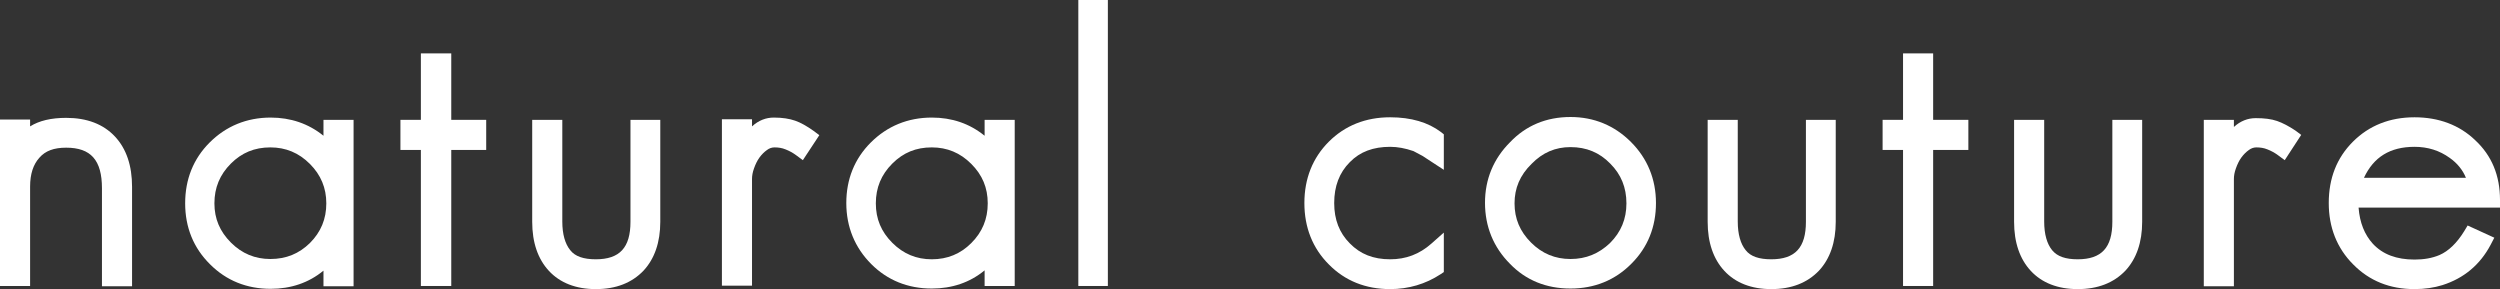
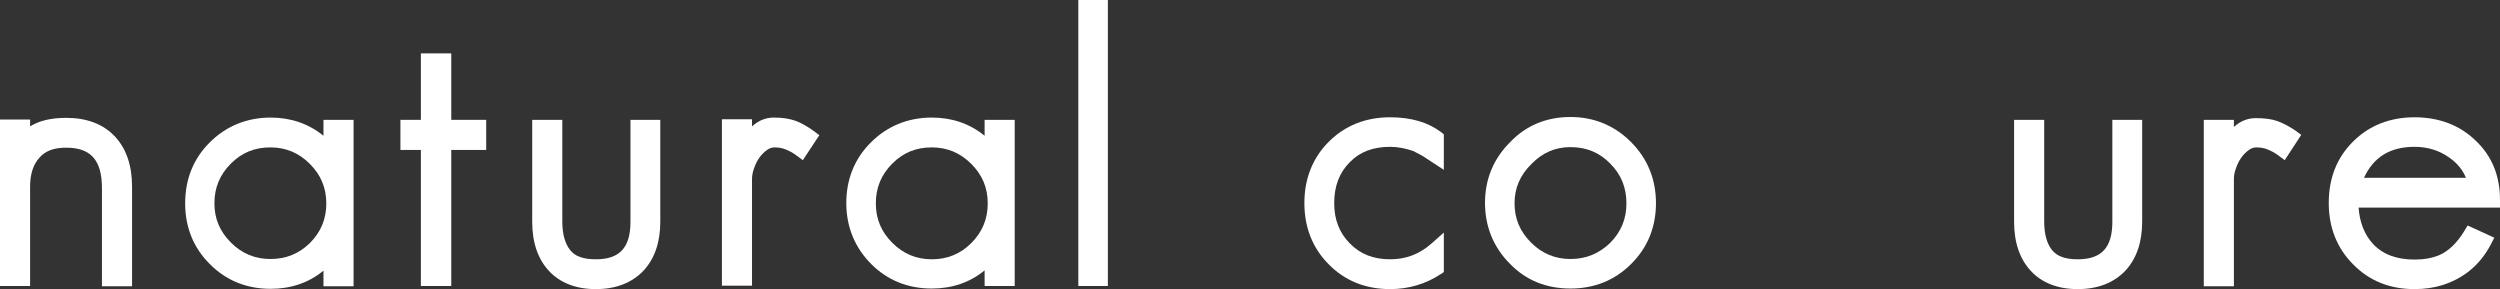
<svg xmlns="http://www.w3.org/2000/svg" version="1.1" id="レイヤー_1" x="0px" y="0px" viewBox="0 0 880.3 101.8" style="enable-background:new 0 0 880.3 101.8;" xml:space="preserve">
  <rect x="0" y="0" width="880.3" height="101.8" fill="#333333" stroke="none" />
  <style type="text/css">
	.st0{fill:#FFFFFF;}
</style>
  <path class="st0" d="M23.3,41.5c-5.3,0-9.5,1-12.7,3v-2.4H0v58.6h10.6v-35c0-4.4,1.1-7.8,3.3-10.2C16,53.1,19,52,23.3,52  c8.7,0,12.6,4.4,12.6,14.3v34.5h10.6v-35c0-7.5-2-13.4-6-17.7C36.4,43.7,30.6,41.5,23.3,41.5" />
  <path class="st0" d="M113.9,47.8c-5.3-4.3-11.6-6.4-18.6-6.4c-8.4,0-15.7,3-21.5,8.8c-5.7,5.7-8.6,12.9-8.6,21.4  c0,8.4,2.9,15.7,8.8,21.5c5.7,5.7,12.9,8.6,21.3,8.6c7.1,0,13.4-2.1,18.6-6.4v5.5h10.6V42.2h-10.6C113.9,42.2,113.9,47.8,113.9,47.8  z M95.2,91.2c-5.4,0-10-1.9-13.9-5.8s-5.8-8.4-5.8-13.8c0-5.5,1.9-10.1,5.8-14c3.8-3.8,8.3-5.7,13.9-5.7c5.4,0,10,1.9,13.9,5.8  c3.9,3.9,5.8,8.5,5.8,13.9c0,5.5-1.9,10.1-5.8,14C105.3,89.3,100.8,91.2,95.2,91.2" />
  <polyline class="st0" points="148.2,18.8 148.2,42.2 141,42.2 141,52.8 148.2,52.8 148.2,100.7 158.9,100.7 158.9,52.8 171.2,52.8   171.2,42.2 158.9,42.2 158.9,18.8 " />
  <path class="st0" d="M222,78.1c0,9.1-3.8,13.2-12.2,13.2c-4.3,0-7.3-1-9-3.2c-1.8-2.2-2.8-5.6-2.8-10.1V42.2h-10.6v35.9  c0,7.3,2,13.1,5.9,17.3c3.9,4.2,9.5,6.4,16.5,6.4c7.1,0,12.7-2.2,16.8-6.5c3.9-4.2,5.9-10,5.9-17.2V42.2H222V78.1z" />
  <path class="st0" d="M288.5,47.6l-2-1.5c-2.4-1.7-4.5-2.9-6.5-3.6c-2-0.7-4.5-1.1-7.5-1.1c-2.8,0-5.4,1-7.7,3.1v-2.5h-10.6v58.6  h10.6V63c0-1.1,0.2-2.3,0.7-3.7c0.5-1.4,1.1-2.7,1.9-3.8c0.8-1.1,1.7-2,2.7-2.7c0.8-0.6,1.7-0.9,2.6-0.9c1.4,0,2.7,0.2,3.9,0.7  c1.3,0.5,2.6,1.2,3.8,2.1l2.3,1.7L288.5,47.6z" />
  <path class="st0" d="M328.1,101.6c7.1,0,13.4-2.1,18.6-6.4v5.5h10.6V42.2h-10.6v5.6c-5.3-4.3-11.5-6.4-18.6-6.4  c-8.4,0-15.7,3-21.5,8.8c-5.7,5.7-8.6,12.9-8.6,21.3c0,8.4,3,15.7,8.8,21.5C312.5,98.7,319.7,101.6,328.1,101.6 M328.1,51.9  c5.4,0,10,1.9,13.9,5.8s5.8,8.4,5.8,13.9c0,5.5-1.9,10.1-5.8,14c-3.8,3.8-8.4,5.7-13.9,5.7c-5.4,0-10-1.9-13.9-5.8  s-5.8-8.4-5.8-13.9c0-5.5,1.9-10.1,5.8-14C318.1,53.7,322.6,51.9,328.1,51.9" />
  <polyline class="st0" points="379.7,0 379.7,100.7 390.1,100.7 390.1,0 " />
  <path class="st0" d="M489.5,101.8c6.5,0,12.5-1.8,17.7-5.2l1.2-0.8V81.9l-4.4,3.9c-4.2,3.7-8.9,5.5-14.5,5.5  c-5.9,0-10.5-1.8-14.2-5.6c-3.7-3.7-5.5-8.4-5.5-14.2c0-5.9,1.8-10.7,5.5-14.4c3.6-3.7,8.3-5.4,14.2-5.4c2.6,0,5.3,0.5,8.2,1.5  l3.2,1.7l7.5,4.9V47.3l-1-0.8c-4.5-3.4-10.5-5.2-17.9-5.2c-8.6,0-15.9,2.9-21.6,8.6s-8.6,13-8.6,21.6c0,8.6,2.9,15.9,8.6,21.6  C473.6,98.9,480.9,101.8,489.5,101.8" />
  <path class="st0" d="M553,101.6c8.4,0,15.7-2.9,21.5-8.8c5.7-5.7,8.6-12.9,8.6-21.3c0-8.4-3-15.7-8.8-21.5c-5.8-5.8-13-8.8-21.3-8.8  c-8.5,0-15.7,3-21.3,8.9c-5.8,5.8-8.8,13-8.8,21.3c0,8.4,3,15.7,8.8,21.5C537.3,98.7,544.5,101.6,553,101.6 M553,91.2  c-5.4,0-10-1.9-13.9-5.8c-3.9-3.9-5.8-8.4-5.8-13.8c0-5.3,1.9-9.9,6-13.9c3.9-4,8.4-5.9,13.7-5.9c5.6,0,10.2,1.9,14,5.8  c3.8,3.8,5.7,8.4,5.7,14c0,5.5-1.9,10.1-5.8,14C563,89.3,558.5,91.2,553,91.2" />
-   <path class="st0" d="M635.9,78.1c0,9.1-3.8,13.2-12.2,13.2c-4.3,0-7.3-1-9-3.2c-1.8-2.2-2.8-5.6-2.8-10.1V42.2h-10.6v35.9  c0,7.3,2,13.1,5.9,17.3c3.9,4.2,9.5,6.4,16.5,6.4c7.1,0,12.7-2.2,16.8-6.5c3.9-4.2,5.9-10,5.9-17.2V42.2h-10.5V78.1z" />
-   <polyline class="st0" points="670.1,18.8 670.1,42.2 662.9,42.2 662.9,52.8 670.1,52.8 670.1,100.7 680.7,100.7 680.7,52.8   693.1,52.8 693.1,42.2 680.7,42.2 680.7,18.8 " />
  <path class="st0" d="M743.8,78.1c0,9.1-3.8,13.2-12.2,13.2c-4.3,0-7.2-1-9-3.2c-1.8-2.2-2.8-5.6-2.8-10.1V42.2h-10.6v35.9  c0,7.3,2,13.1,5.9,17.3c3.9,4.2,9.5,6.4,16.5,6.4c7.1,0,12.7-2.2,16.8-6.5c3.9-4.2,5.9-10,5.9-17.2V42.2h-10.5L743.8,78.1  L743.8,78.1z" />
  <path class="st0" d="M801.8,42.6c-2-0.7-4.5-1-7.5-1c-2.8,0-5.4,1-7.7,3.1v-2.5h-10.6v58.6h10.6V63c0-1.1,0.2-2.3,0.7-3.7  c0.5-1.4,1.1-2.7,1.9-3.8c0.8-1.1,1.7-2,2.7-2.7c0.8-0.6,1.7-0.9,2.6-0.9c1.4,0,2.7,0.2,3.9,0.7c1.3,0.5,2.6,1.2,3.8,2.1l2.3,1.7  l5.8-8.9l-2-1.5C805.9,44.4,803.8,43.3,801.8,42.6" />
  <path class="st0" d="M880.3,70.4c0-8.6-2.9-15.6-8.7-21c-5.6-5.4-12.9-8.1-21.4-8.1c-8.7,0-16,2.9-21.7,8.6  c-5.7,5.7-8.5,12.9-8.5,21.6c0,8.6,2.9,15.9,8.6,21.6c5.7,5.8,12.9,8.7,21.6,8.7c3.6,0,6.9-0.5,9.8-1.4c7.6-2.4,13.3-7.2,17-14.2  l1.3-2.5l-9.4-4.3l-1.2,2c-2.6,4.2-5.5,7-8.7,8.4c-2.6,1.1-5.5,1.6-8.8,1.6c-6.3,0-11.2-1.8-14.7-5.6c-2.9-3.2-4.6-7.4-5-12.7h49.8  L880.3,70.4L880.3,70.4z M850.2,51.7c4.7,0,8.8,1.3,12.4,3.9c2.7,1.9,4.6,4.3,5.7,7h-35.9C835.8,55.3,841.6,51.7,850.2,51.7" />
</svg>